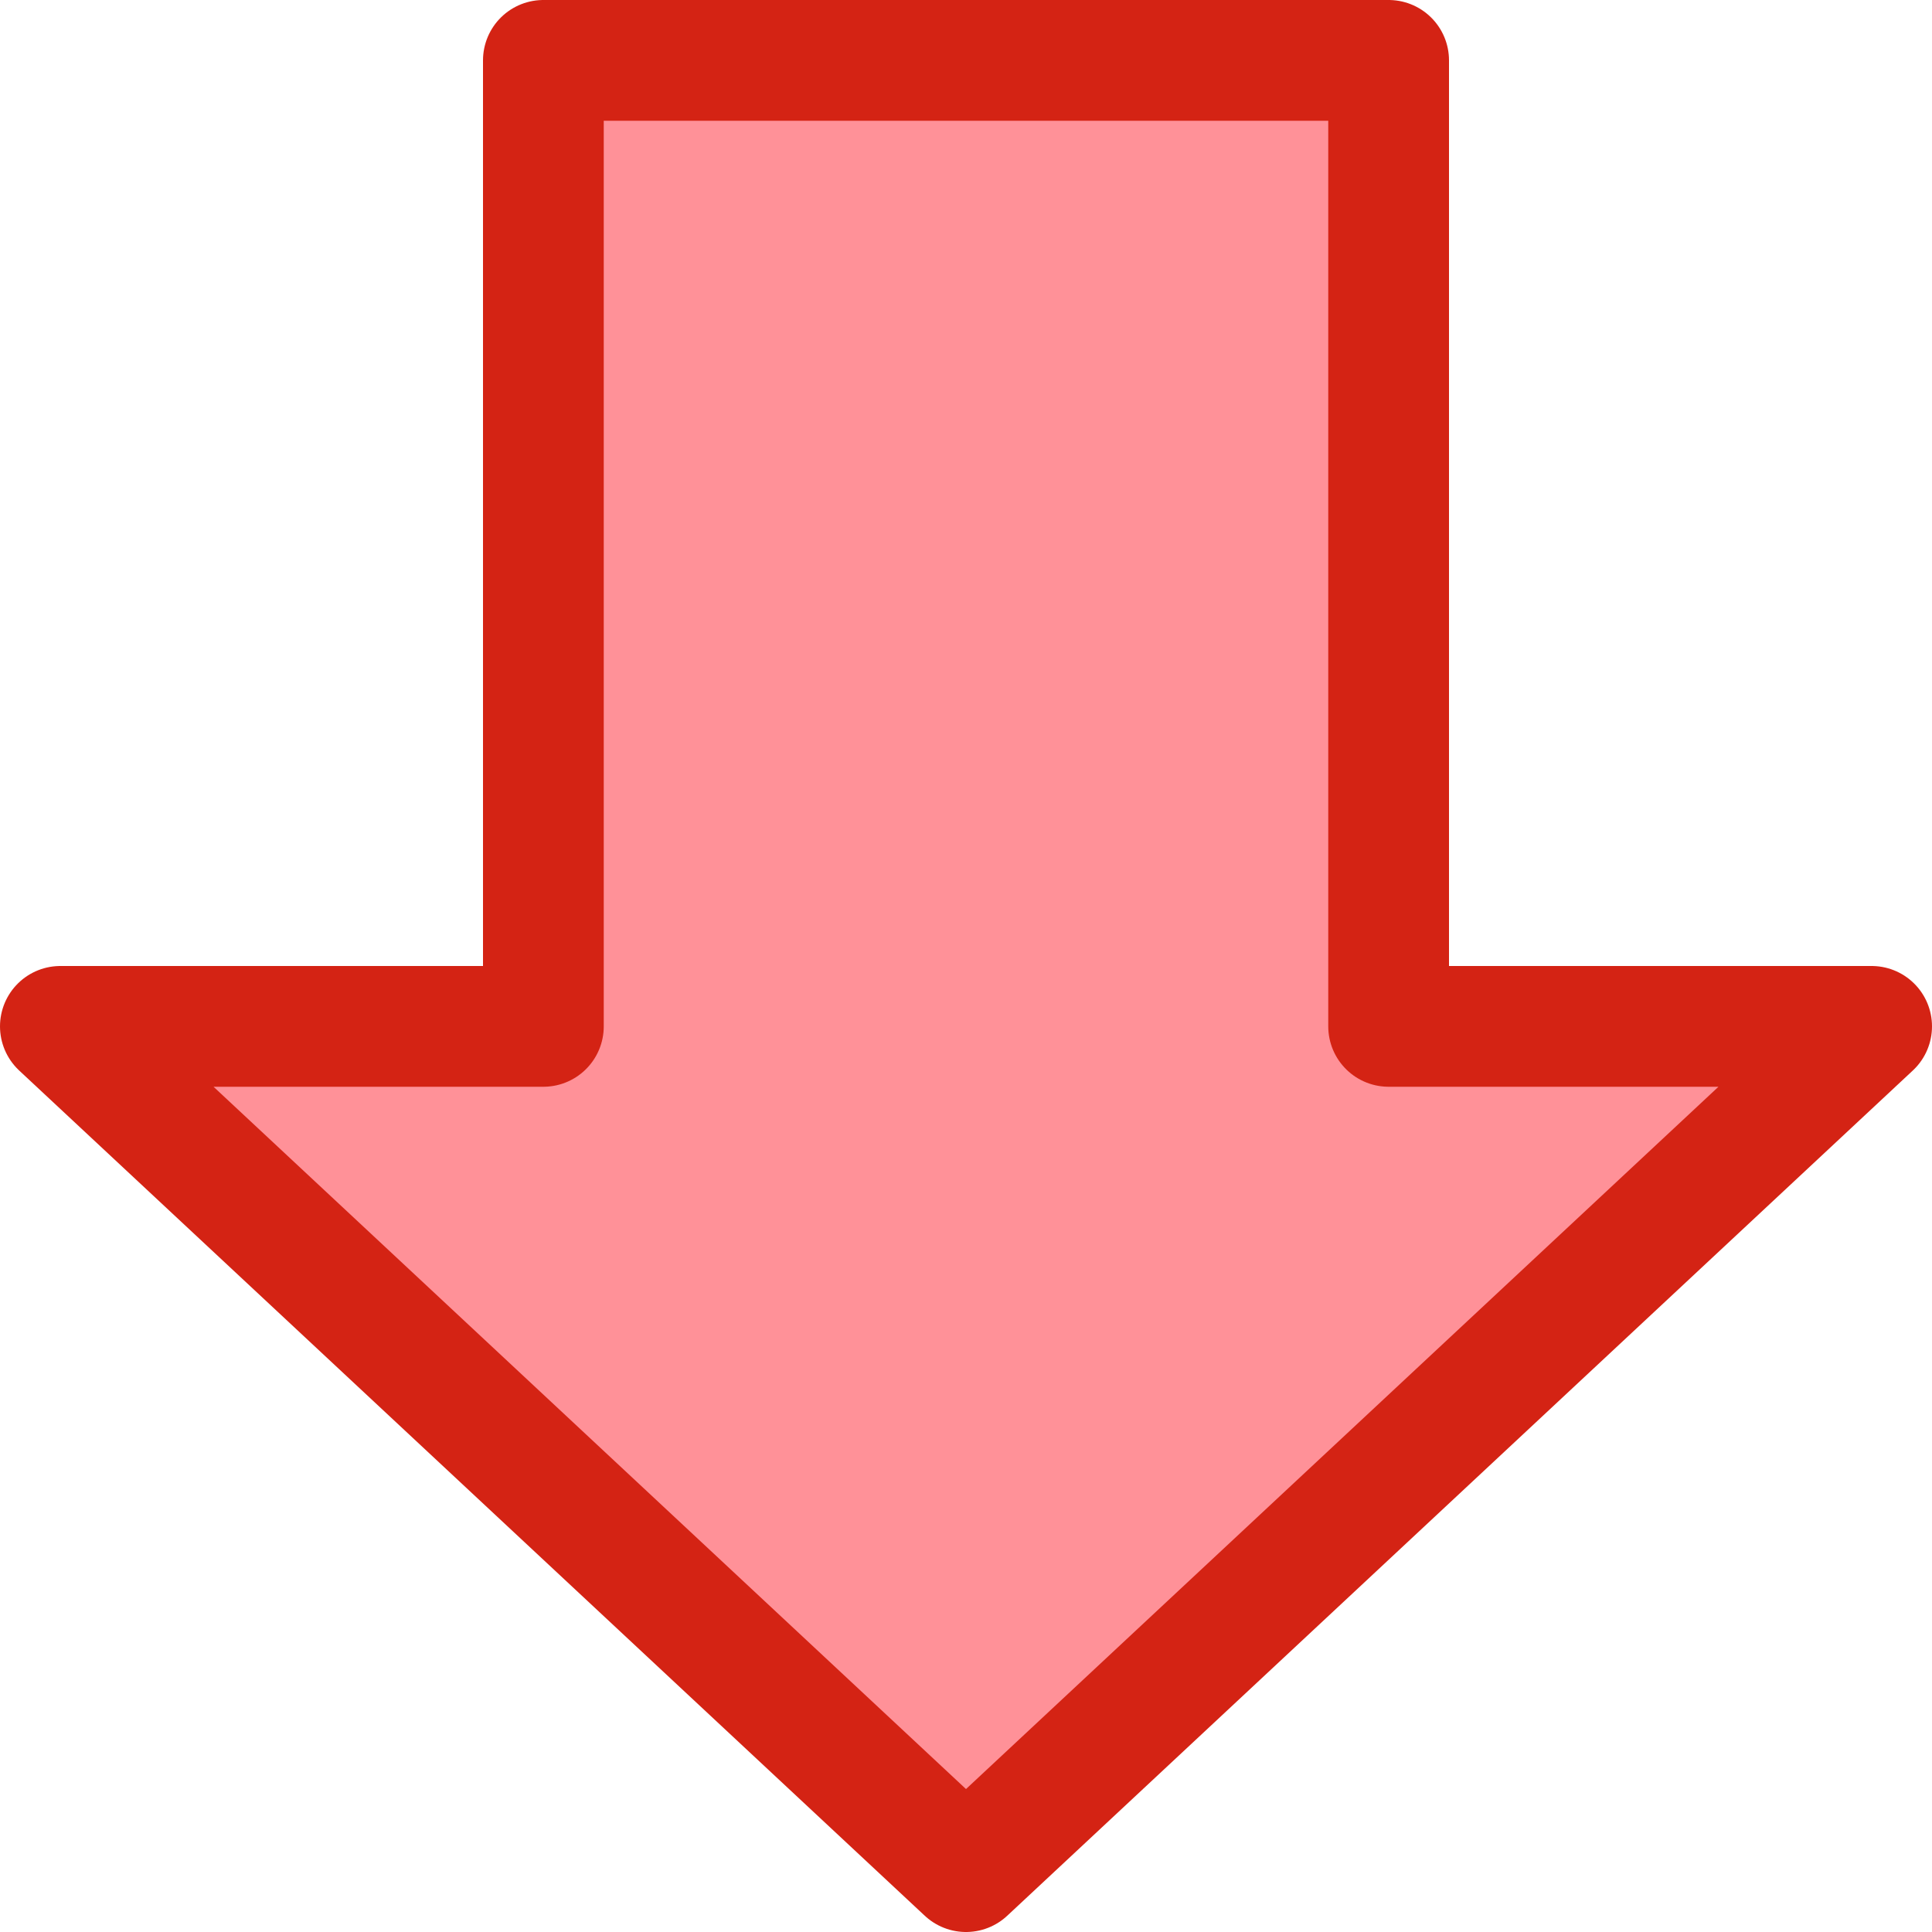
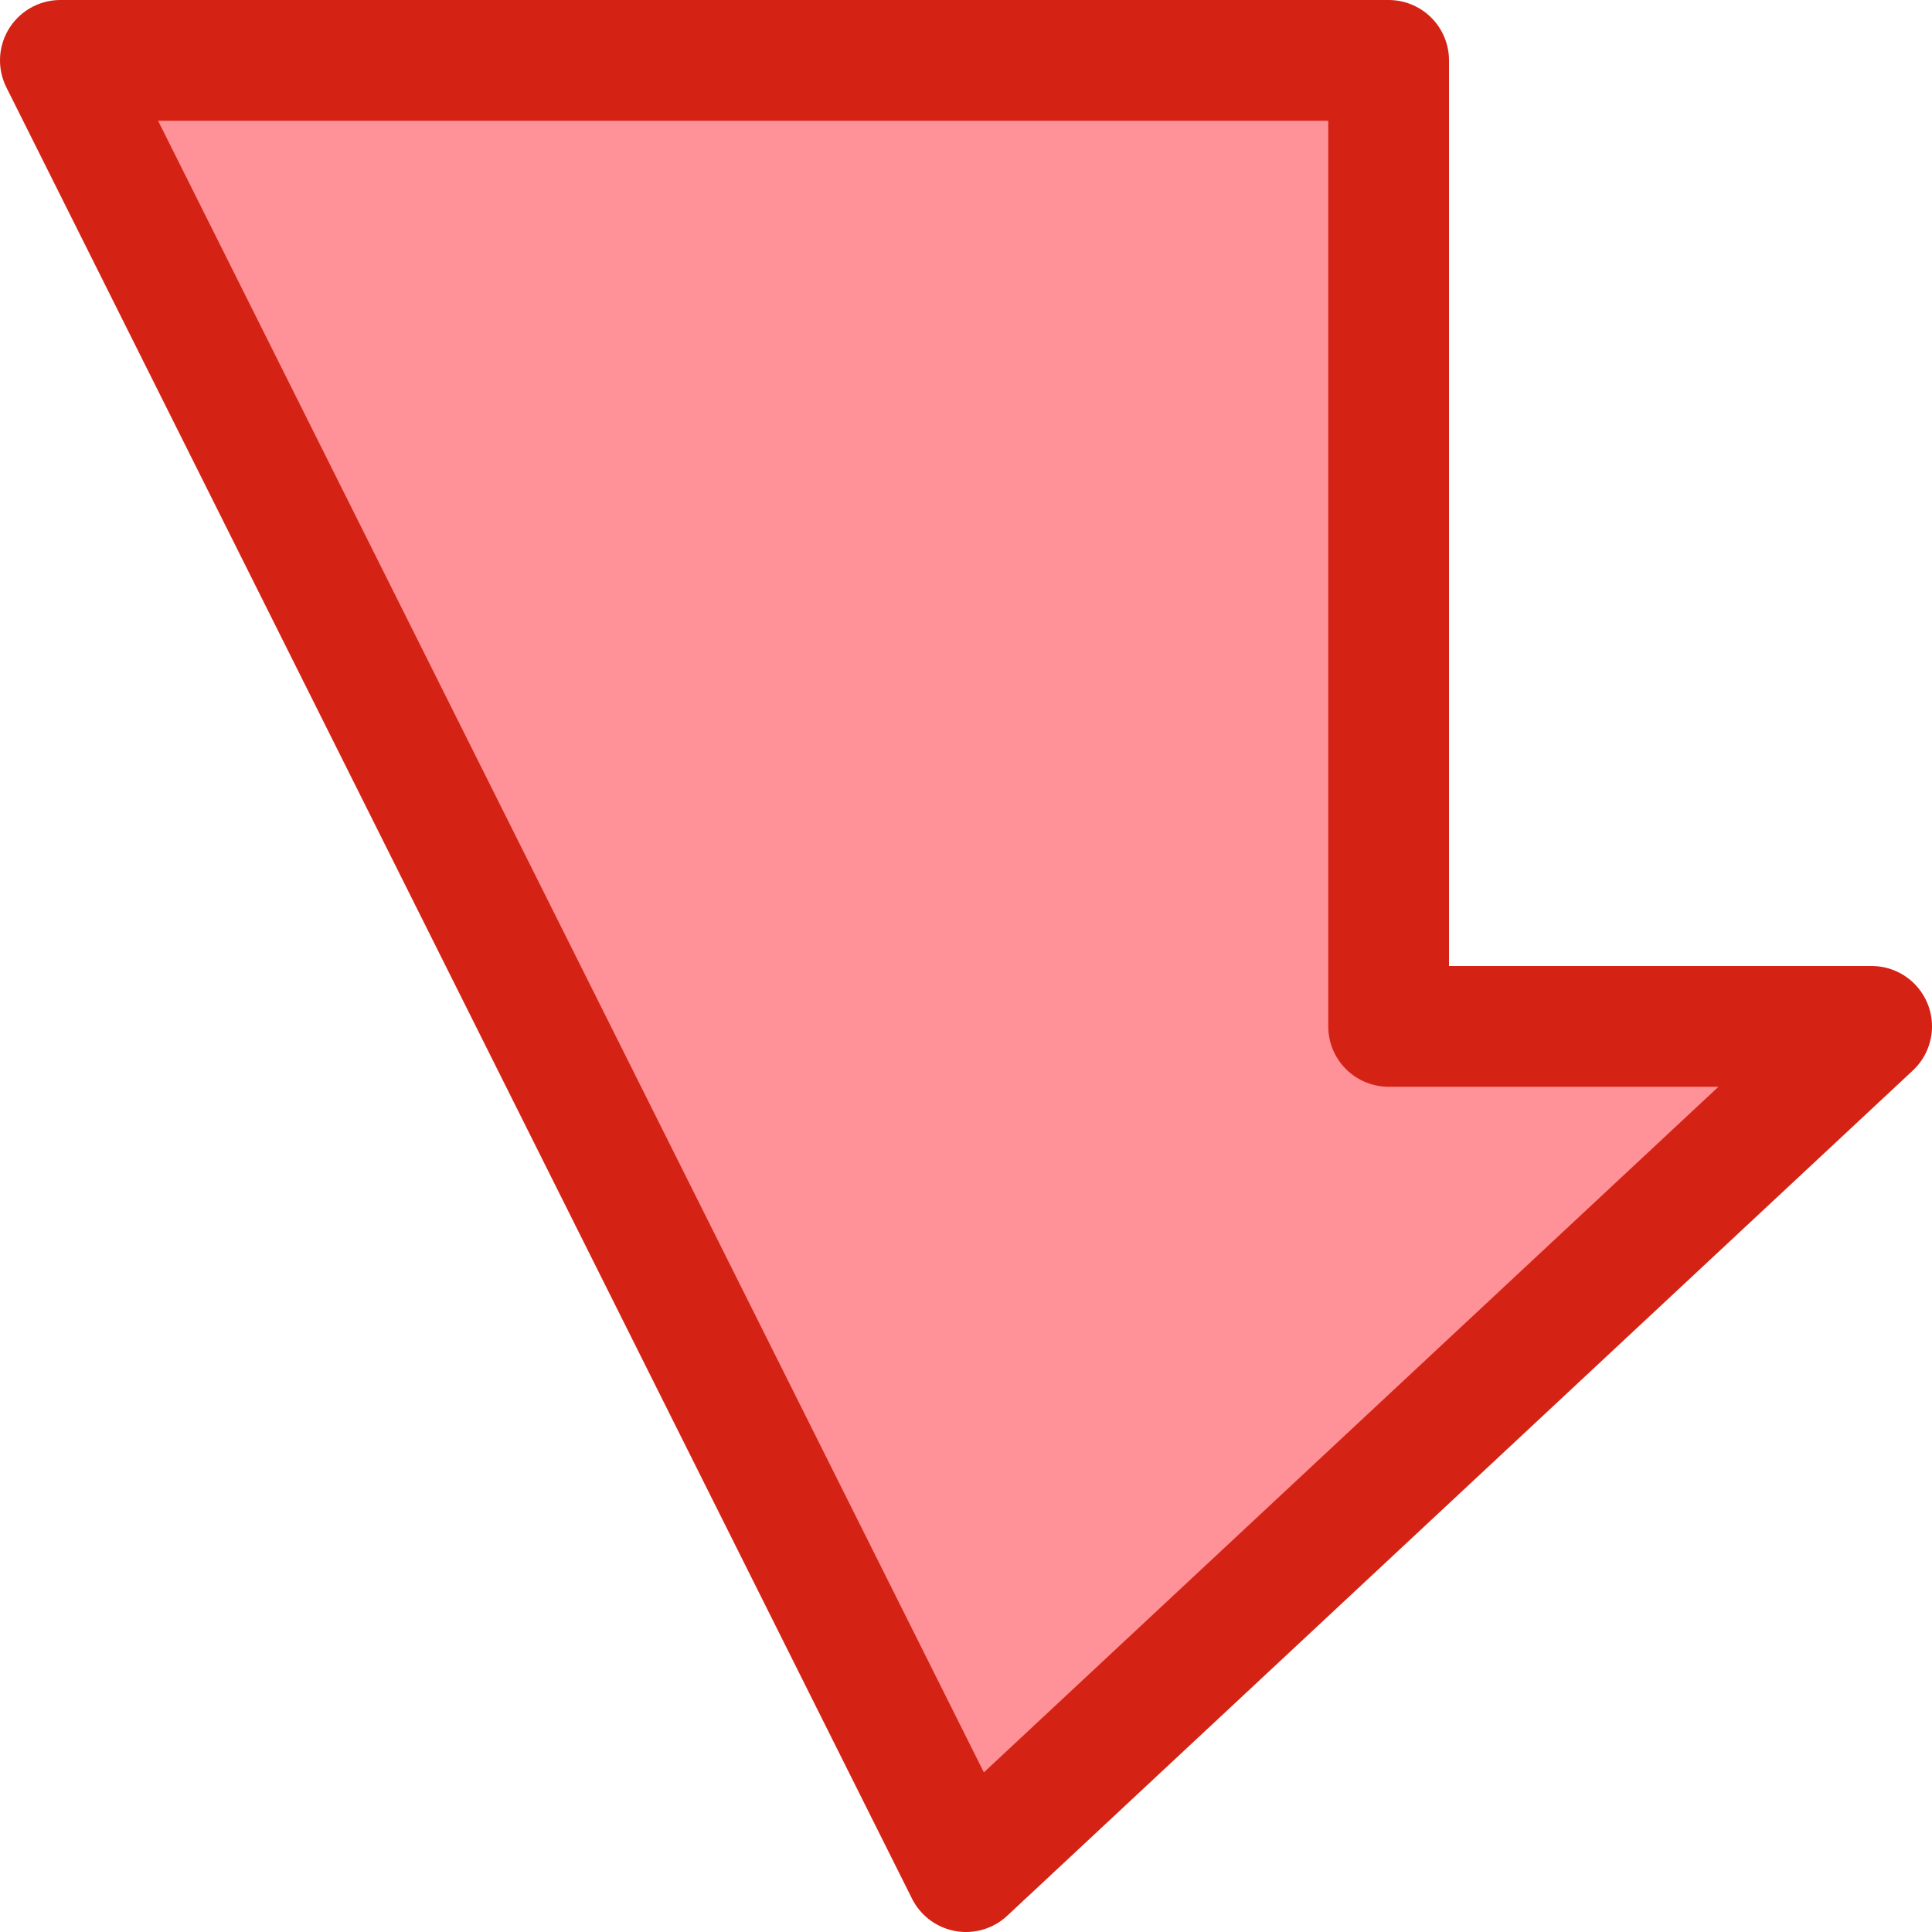
<svg xmlns="http://www.w3.org/2000/svg" viewBox="0 0 16 16">
- /&amp;gt;<path d="m8 15.5 7.5-7h-4v-8h-7v8h-4z" fill="#ff9198" fill-rule="evenodd" stroke="#d42314" stroke-linecap="round" stroke-linejoin="round" />
+ /&amp;gt;<path d="m8 15.5 7.5-7h-4v-8h-7h-4z" fill="#ff9198" fill-rule="evenodd" stroke="#d42314" stroke-linecap="round" stroke-linejoin="round" />
</svg>